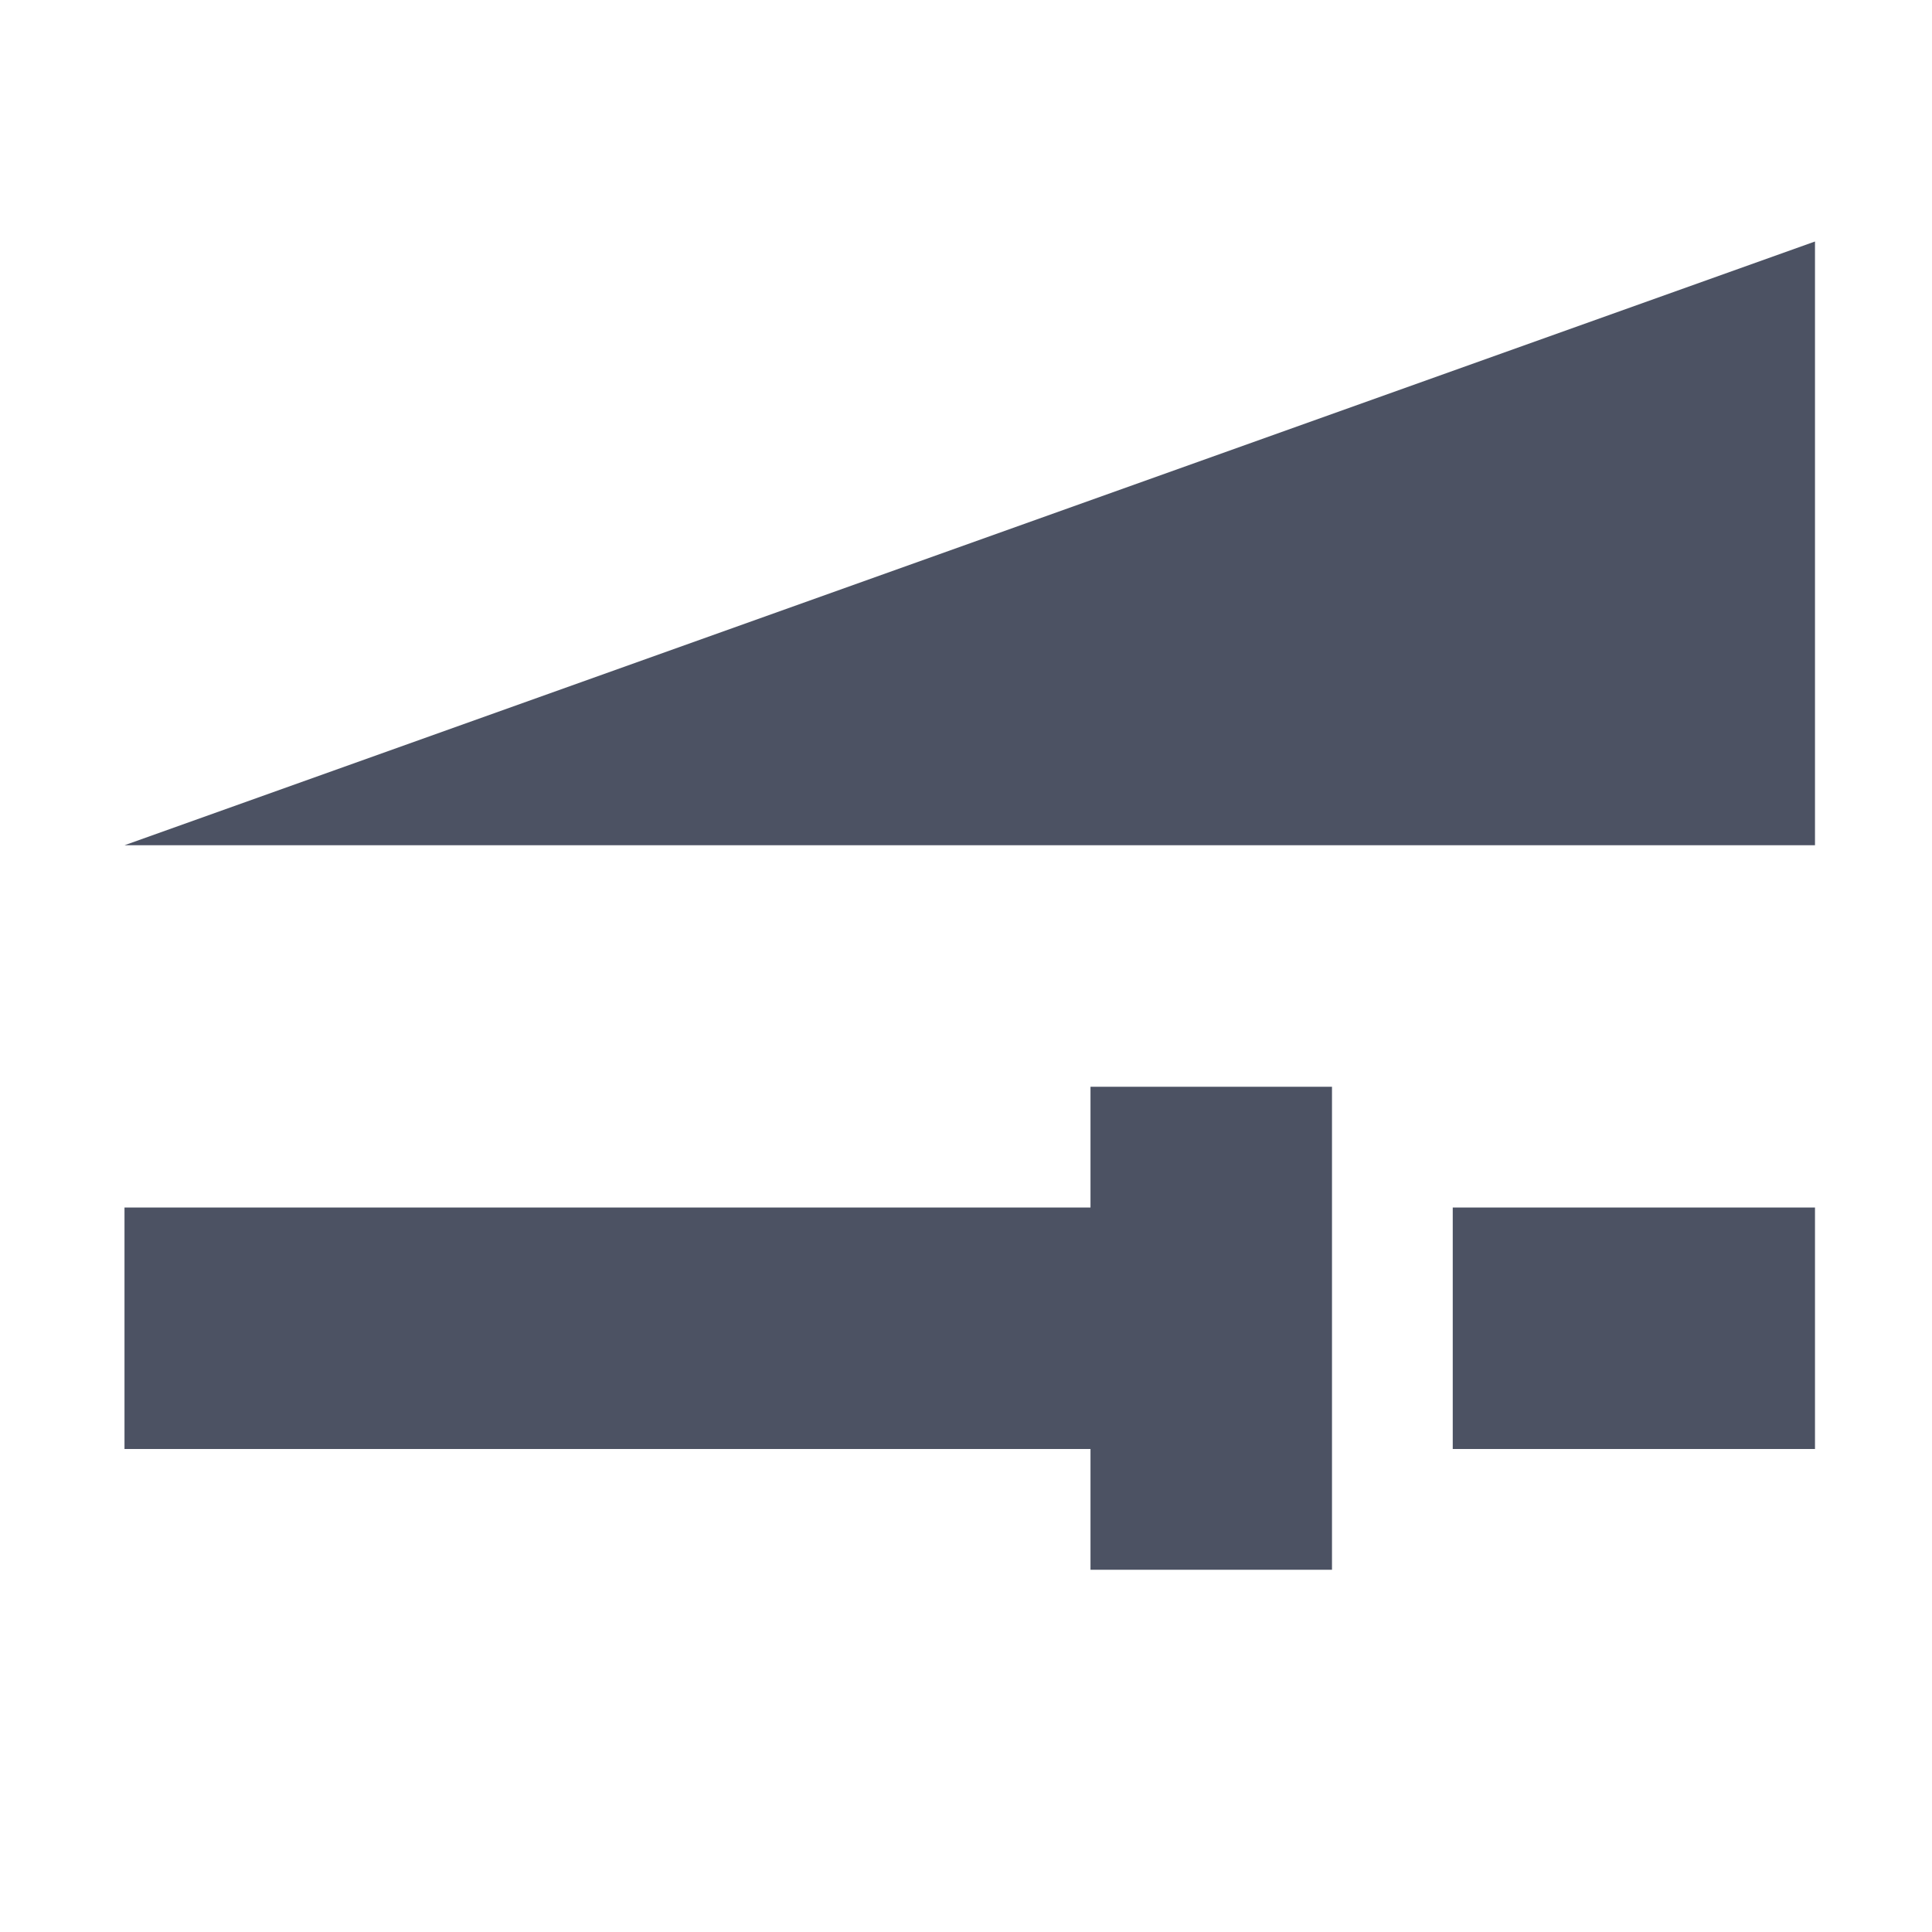
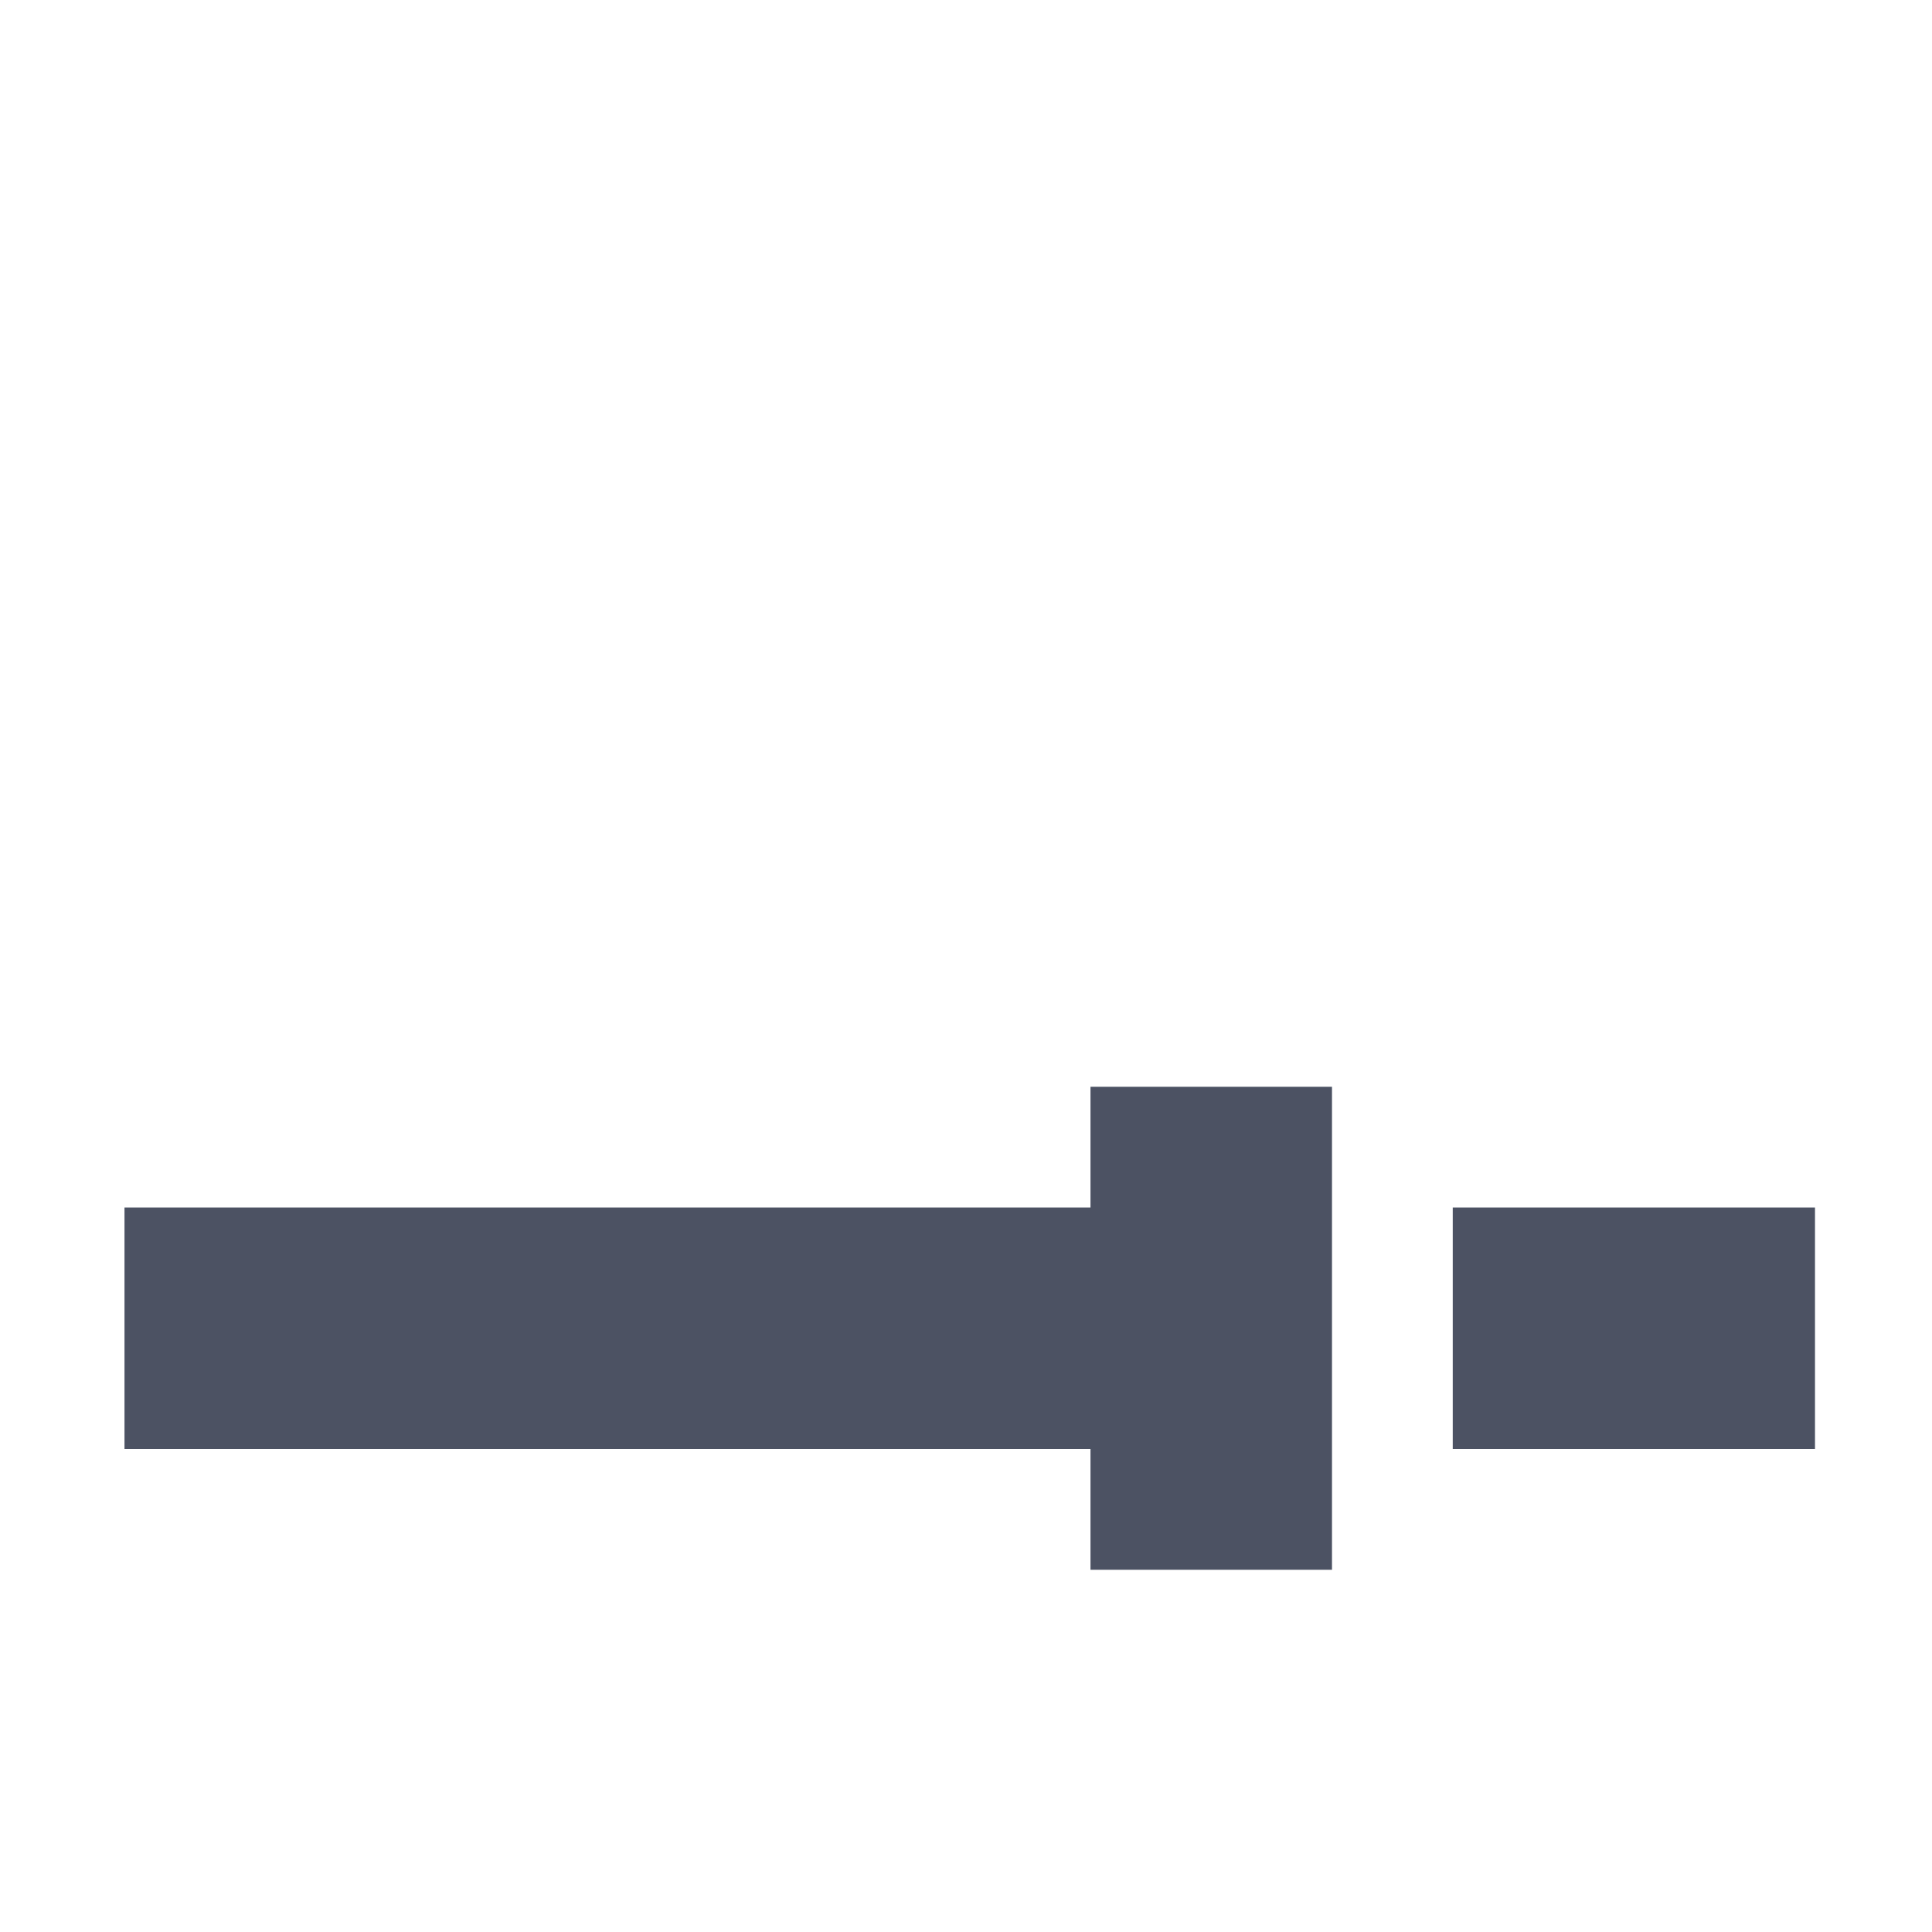
<svg xmlns="http://www.w3.org/2000/svg" width="16" height="16">
-   <path d="m 839.031,94 -14,5 h 14 z m -6,7 v 1 h -8 v 2 h 8 v 1 h 2 v -1 -2 -1 z m 3,1 v 2 h 3 v -2 z" fill="#4c5263" transform="translate(-824 -92)" />
+   <path d="m 839.031,94 -14,5 z m -6,7 v 1 h -8 v 2 h 8 v 1 h 2 v -1 -2 -1 z m 3,1 v 2 h 3 v -2 z" fill="#4c5263" transform="translate(-824 -92)" />
</svg>